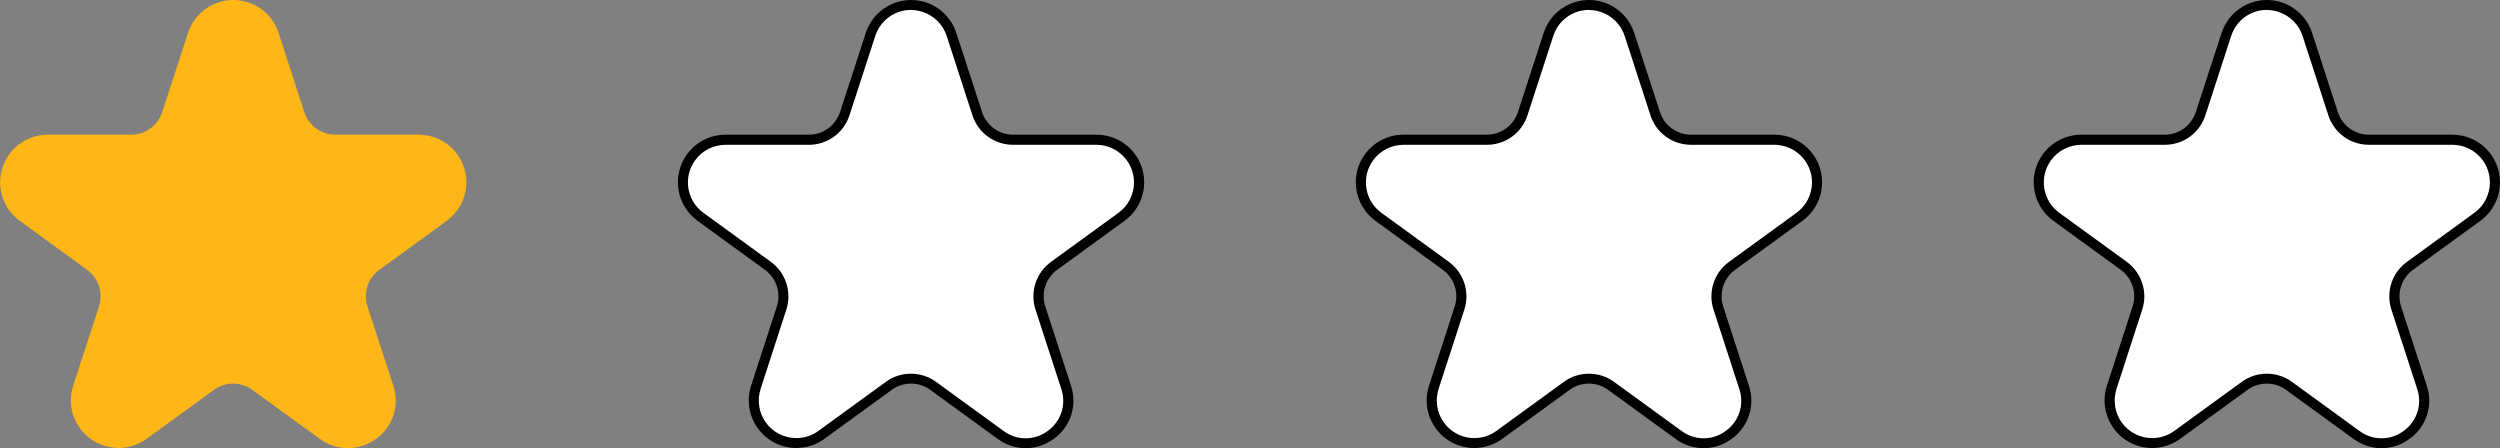
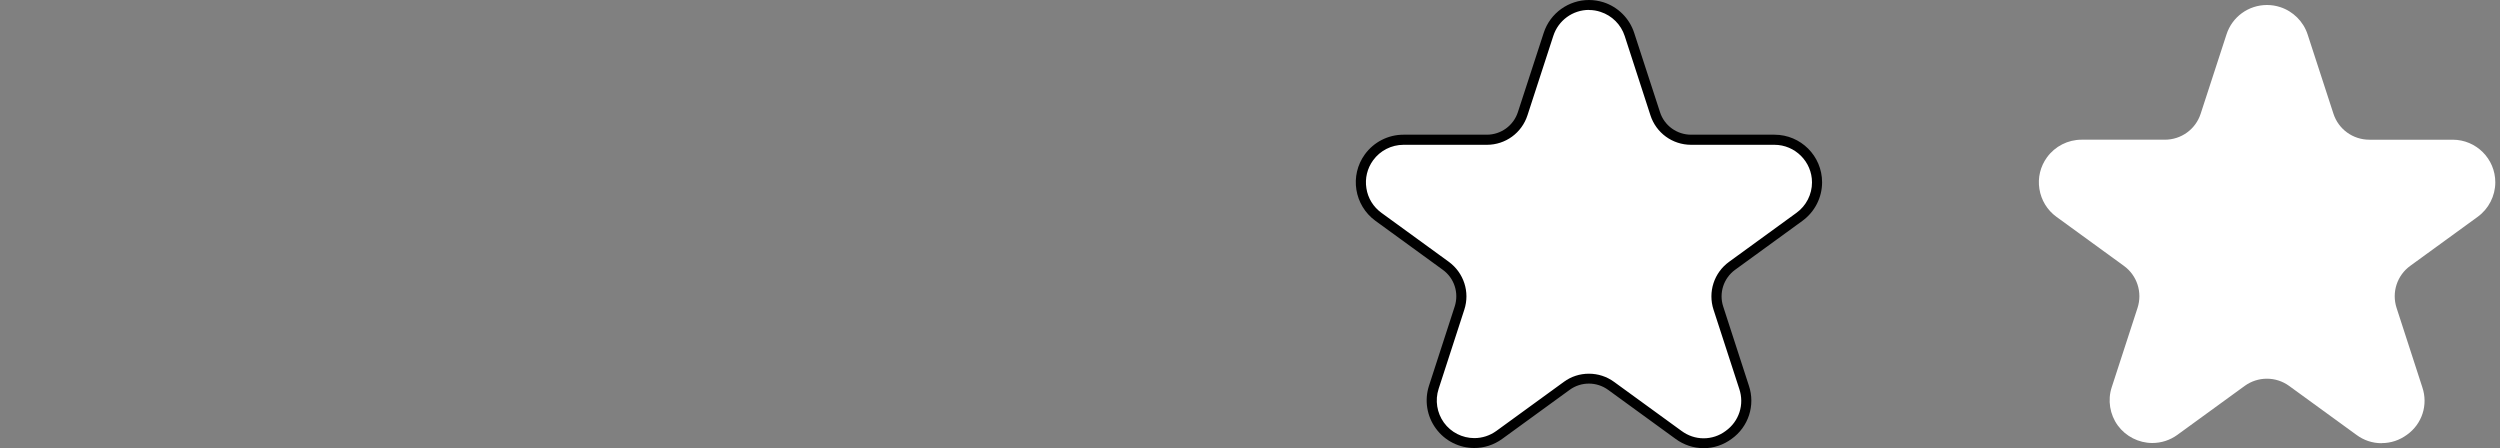
<svg xmlns="http://www.w3.org/2000/svg" version="1.1" viewBox="0 0 250 44.82">
  <rect x="0" y="0" width="250" height="44.82" fill="#808080" stroke="none" />
  <defs>
    <style>
      .cls-1 {
        fill: #ffb617;
      }

      .cls-2 {
        fill: #fff;
      }
    </style>
  </defs>
  <g>
    <g id="Capa_1">
      <g>
-         <path class="cls-1" d="M34.78,44.82c-1.01,0-1.99-.33-2.8-.93l-6.74-4.9c-1.15-.84-2.71-.84-3.85,0l-6.74,4.9c-2.13,1.54-5.1,1.07-6.65-1.05-.9-1.23-1.15-2.82-.68-4.27l2.58-7.92c.44-1.35-.04-2.83-1.19-3.67l-6.74-4.9c-2.13-1.55-2.6-4.52-1.05-6.65.9-1.23,2.33-1.96,3.85-1.96h8.33c1.42,0,2.68-.91,3.12-2.26l2.58-7.92c.81-2.5,3.5-3.87,6-3.06,1.45.47,2.59,1.61,3.06,3.06l2.57,7.92c.44,1.35,1.7,2.27,3.12,2.26h8.33c2.63,0,4.76,2.13,4.76,4.76,0,1.52-.73,2.95-1.96,3.85l-6.74,4.9c-1.15.83-1.63,2.31-1.19,3.67l2.58,7.92c.66,1.96-.04,4.12-1.73,5.32-.81.6-1.79.92-2.8.93Z" />
        <g>
-           <path class="cls-2" d="M102.57,44.32c-.91,0-1.77-.29-2.5-.83l-6.74-4.9c-.65-.47-1.42-.72-2.22-.72s-1.57.25-2.22.72l-6.74,4.9c-.73.53-1.6.81-2.5.81-1.36,0-2.65-.66-3.45-1.75-.8-1.1-1.02-2.53-.6-3.82l2.57-7.93c.51-1.56-.04-3.26-1.37-4.22l-6.74-4.9c-.92-.67-1.52-1.66-1.7-2.78-.18-1.12.09-2.25.76-3.17.8-1.1,2.09-1.76,3.45-1.76h8.33c1.65,0,3.09-1.05,3.59-2.61l2.58-7.92c.57-1.76,2.2-2.94,4.05-2.94.45,0,.89.07,1.32.21,1.29.42,2.31,1.44,2.73,2.73l2.58,7.92c.5,1.56,1.95,2.61,3.59,2.61h8.34c2.35,0,4.26,1.91,4.26,4.26,0,1.36-.66,2.65-1.76,3.45l-6.74,4.9c-1.33.96-1.88,2.66-1.37,4.22l2.57,7.92c.6,1.77-.02,3.68-1.54,4.76-.74.54-1.6.83-2.51.83Z" />
-           <path d="M91.1,1c.39,0,.78.06,1.16.19,1.14.37,2.04,1.27,2.41,2.41l2.57,7.92c.57,1.77,2.2,2.96,4.07,2.96h8.33c2.07,0,3.76,1.69,3.76,3.76,0,1.2-.58,2.34-1.55,3.04l-6.74,4.9c-1.51,1.09-2.13,3.02-1.56,4.78l2.58,7.94c.52,1.55-.02,3.24-1.37,4.2-.64.48-1.41.73-2.2.73-.8,0-1.56-.26-2.21-.74l-6.74-4.9c-.74-.54-1.61-.82-2.52-.82s-1.78.28-2.51.82l-6.74,4.9c-.65.47-1.41.72-2.21.72-1.2,0-2.34-.58-3.04-1.55-.7-.97-.9-2.23-.53-3.37l2.57-7.92c.58-1.77-.05-3.69-1.55-4.79l-6.74-4.9c-1.68-1.22-2.05-3.57-.83-5.25.7-.97,1.84-1.55,3.04-1.55h8.34c1.86,0,3.49-1.19,4.06-2.96l2.58-7.93c.5-1.55,1.94-2.6,3.57-2.6M91.1,0C89.1,0,87.23,1.28,86.58,3.29l-2.58,7.92c-.44,1.35-1.69,2.26-3.11,2.26h-8.34c-1.52,0-2.95.73-3.85,1.96-1.55,2.13-1.07,5.1,1.05,6.65l6.74,4.9c1.15.83,1.63,2.31,1.19,3.67l-2.57,7.92c-.47,1.45-.22,3.04.68,4.27.93,1.28,2.38,1.96,3.85,1.96.97,0,1.95-.3,2.79-.91l6.74-4.9c.57-.42,1.25-.63,1.93-.63s1.35.21,1.93.63l6.74,4.9c.81.6,1.79.92,2.8.93,1.01,0,1.99-.33,2.8-.93,1.69-1.2,2.39-3.36,1.73-5.32l-2.57-7.92c-.44-1.35.04-2.83,1.19-3.67l6.74-4.9c1.23-.9,1.96-2.33,1.96-3.85,0-2.63-2.13-4.76-4.76-4.76h-8.34c-1.42,0-2.68-.91-3.11-2.26l-2.58-7.92c-.47-1.45-1.61-2.59-3.06-3.06C92.09.08,91.59,0,91.1,0h0Z" />
-         </g>
+           </g>
        <g>
          <path class="cls-2" d="M170.36,44.32c-.91,0-1.77-.29-2.5-.83l-6.74-4.9c-.65-.47-1.42-.72-2.22-.72s-1.57.25-2.22.72l-6.74,4.9c-.73.53-1.6.81-2.5.81-1.36,0-2.65-.66-3.45-1.75-.8-1.1-1.02-2.53-.6-3.82l2.57-7.93c.51-1.56-.04-3.26-1.37-4.22l-6.74-4.9c-.92-.67-1.53-1.66-1.7-2.78-.18-1.12.09-2.25.76-3.17.8-1.1,2.09-1.76,3.45-1.76h8.33c1.65,0,3.09-1.05,3.59-2.61l2.58-7.92c.57-1.76,2.2-2.94,4.05-2.94.45,0,.89.07,1.32.21,1.29.42,2.32,1.44,2.74,2.73l2.58,7.92c.5,1.56,1.95,2.61,3.59,2.61h8.34c2.35,0,4.26,1.91,4.26,4.26,0,1.36-.66,2.65-1.76,3.45l-6.74,4.9c-1.33.96-1.88,2.66-1.37,4.22l2.57,7.92c.6,1.77-.02,3.68-1.54,4.76-.74.54-1.6.83-2.51.83Z" />
          <path d="M158.9,1c.39,0,.78.06,1.16.19,1.14.37,2.04,1.27,2.41,2.41l2.57,7.92c.57,1.77,2.2,2.96,4.07,2.96h8.33c2.07,0,3.76,1.69,3.76,3.76,0,1.2-.58,2.34-1.55,3.04l-6.74,4.9c-1.51,1.09-2.13,3.02-1.56,4.78l2.58,7.94c.52,1.55-.02,3.24-1.37,4.2-.64.48-1.41.73-2.2.73-.8,0-1.56-.26-2.21-.74l-6.74-4.9c-.74-.54-1.61-.82-2.52-.82s-1.78.28-2.51.82l-6.74,4.9c-.65.47-1.41.72-2.21.72-1.2,0-2.34-.58-3.04-1.55-.7-.97-.9-2.23-.53-3.37l2.57-7.92c.58-1.77-.05-3.69-1.55-4.79l-6.74-4.9c-.81-.59-1.35-1.46-1.5-2.45-.16-.99.08-1.99.67-2.8.7-.97,1.84-1.55,3.04-1.55h8.34c1.86,0,3.49-1.19,4.06-2.96l2.58-7.93c.5-1.55,1.94-2.6,3.57-2.6M158.9,0C156.89,0,155.02,1.28,154.37,3.29l-2.58,7.92c-.44,1.35-1.69,2.26-3.11,2.26h-8.34c-1.52,0-2.95.73-3.85,1.96-1.55,2.13-1.07,5.1,1.05,6.65l6.74,4.9c1.15.83,1.63,2.31,1.19,3.67l-2.57,7.92c-.47,1.45-.22,3.04.68,4.27.93,1.28,2.38,1.96,3.85,1.96.97,0,1.95-.3,2.79-.91l6.74-4.9c.57-.42,1.25-.63,1.93-.63s1.35.21,1.93.63l6.74,4.9c.81.6,1.79.92,2.8.93,1.01,0,1.99-.33,2.8-.93,1.69-1.2,2.39-3.36,1.73-5.32l-2.57-7.92c-.44-1.35.04-2.83,1.19-3.67l6.74-4.9c1.23-.9,1.96-2.33,1.96-3.85,0-2.63-2.13-4.76-4.76-4.76h-8.34c-1.42,0-2.68-.91-3.11-2.26l-2.58-7.92c-.47-1.45-1.61-2.59-3.06-3.06C159.88.08,159.38,0,158.9,0h0Z" />
        </g>
        <g>
          <path class="cls-2" d="M238.15,44.32c-.91,0-1.77-.29-2.5-.83l-6.74-4.9c-.65-.47-1.42-.72-2.22-.72s-1.57.25-2.22.72l-6.74,4.9c-.73.53-1.6.81-2.5.81-1.36,0-2.65-.66-3.45-1.75-.8-1.1-1.03-2.53-.61-3.82l2.58-7.93c.51-1.56-.04-3.26-1.37-4.22l-6.74-4.9c-.92-.67-1.52-1.66-1.7-2.78-.18-1.12.09-2.25.76-3.17.8-1.1,2.09-1.76,3.45-1.76h8.33c1.65,0,3.09-1.05,3.59-2.61l2.58-7.92c.57-1.76,2.2-2.94,4.05-2.94.45,0,.89.07,1.32.21,1.29.42,2.32,1.44,2.74,2.73l2.58,7.92c.5,1.56,1.95,2.61,3.59,2.61h8.34c2.35,0,4.26,1.91,4.26,4.26,0,1.36-.66,2.65-1.76,3.45l-6.74,4.9c-1.33.96-1.88,2.66-1.37,4.22l2.57,7.92c.6,1.77-.02,3.68-1.54,4.76-.74.54-1.6.83-2.51.83Z" />
-           <path d="M226.69,1c.39,0,.78.06,1.16.19,1.14.37,2.04,1.27,2.41,2.41l2.57,7.92c.57,1.77,2.2,2.96,4.07,2.96h8.33c1,0,1.95.39,2.66,1.1.71.71,1.1,1.65,1.1,2.66,0,1.2-.58,2.34-1.55,3.04l-6.74,4.9c-1.51,1.09-2.13,3.02-1.56,4.78l2.58,7.94c.52,1.55-.02,3.24-1.37,4.2-.64.48-1.41.73-2.2.73-.8,0-1.56-.26-2.21-.74l-6.74-4.9c-.74-.54-1.61-.82-2.52-.82s-1.78.28-2.51.82l-6.74,4.9c-.65.47-1.41.72-2.21.72-1.2,0-2.34-.58-3.04-1.55-.7-.97-.9-2.23-.53-3.37l2.57-7.92c.58-1.77-.05-3.69-1.55-4.79l-6.74-4.9c-1.68-1.22-2.05-3.57-.83-5.25.7-.97,1.84-1.55,3.04-1.55h8.34c1.86,0,3.49-1.19,4.06-2.96l2.58-7.93c.5-1.55,1.94-2.6,3.57-2.6M226.69,0C224.68,0,222.82,1.28,222.16,3.29l-2.58,7.92c-.44,1.35-1.69,2.26-3.11,2.26h-8.34c-1.52,0-2.95.73-3.85,1.96-1.55,2.13-1.07,5.1,1.05,6.65l6.74,4.9c1.15.83,1.63,2.31,1.19,3.67l-2.57,7.92c-.47,1.45-.22,3.04.68,4.27.93,1.28,2.38,1.96,3.85,1.96.97,0,1.95-.3,2.79-.91l6.74-4.9c.57-.42,1.25-.63,1.93-.63s1.35.21,1.93.63l6.74,4.9c.81.6,1.79.92,2.8.93,1.01,0,1.99-.33,2.8-.93,1.69-1.2,2.39-3.36,1.73-5.32l-2.57-7.92c-.44-1.35.04-2.83,1.19-3.67l6.74-4.9c1.23-.9,1.96-2.33,1.96-3.85,0-2.63-2.13-4.76-4.76-4.76h-8.34c-1.42,0-2.68-.91-3.11-2.26l-2.58-7.92c-.47-1.45-1.61-2.59-3.06-3.06C227.67.08,227.18,0,226.69,0h0Z" />
        </g>
      </g>
    </g>
  </g>
</svg>